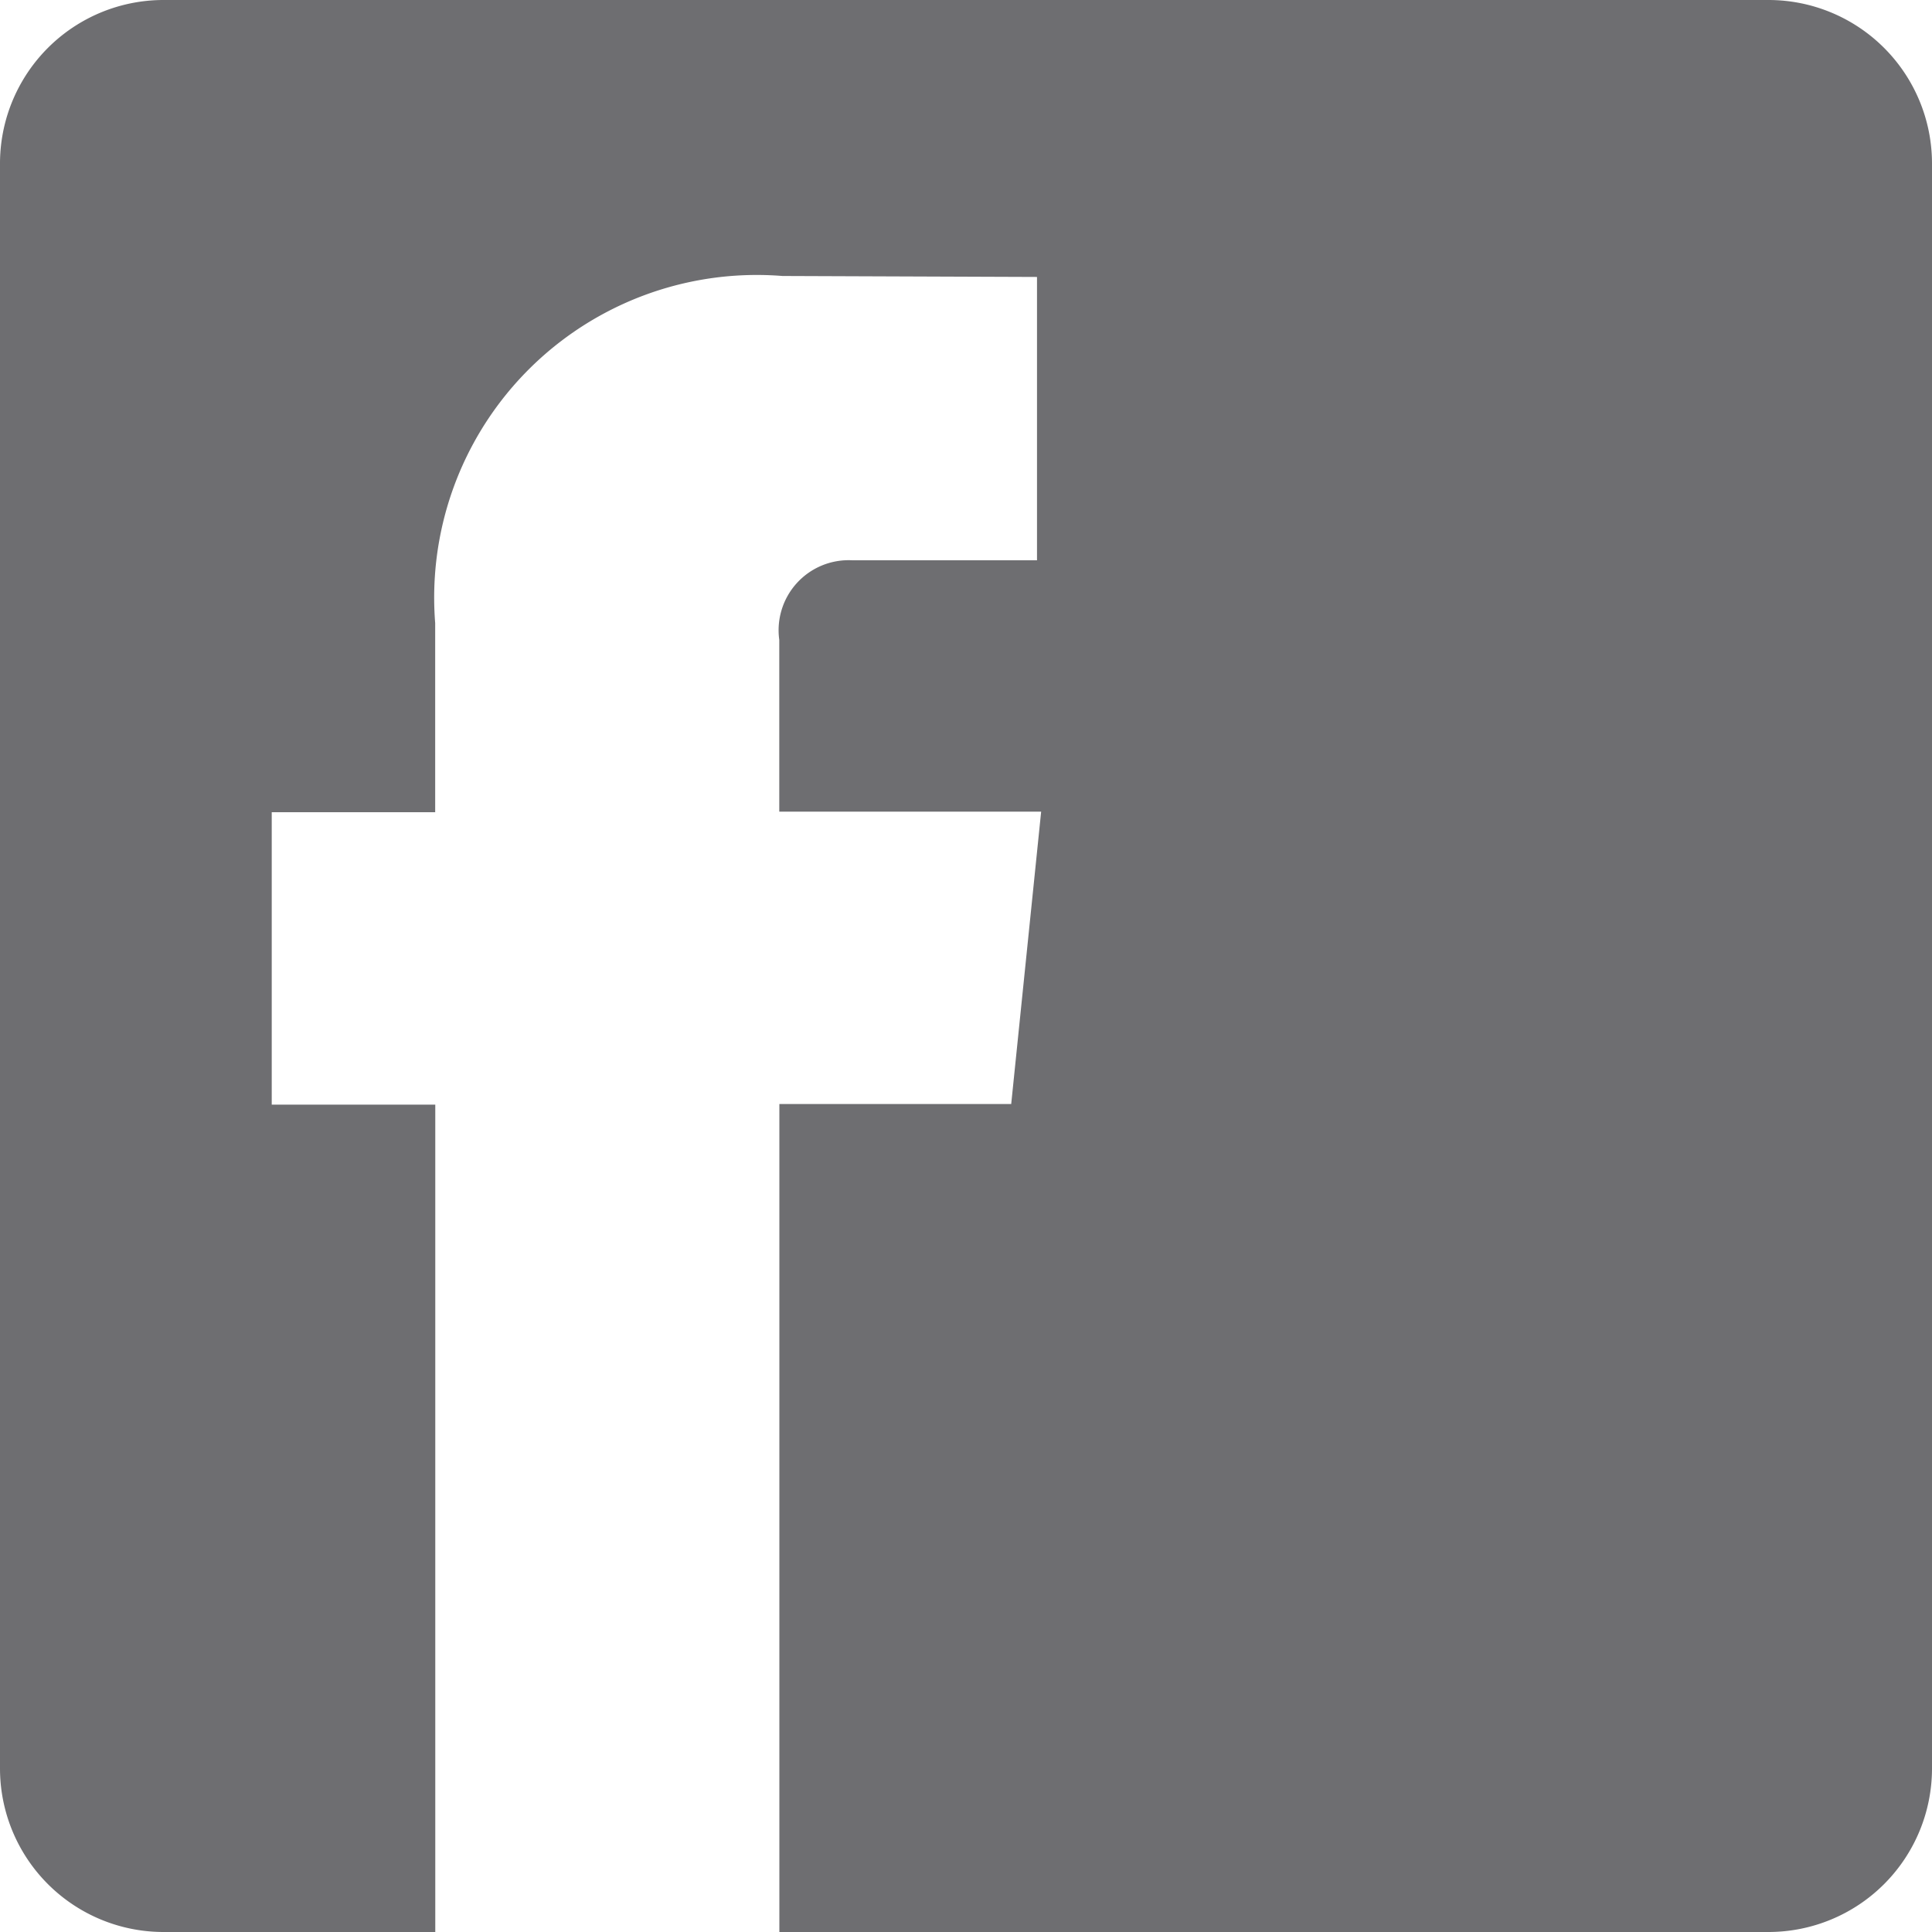
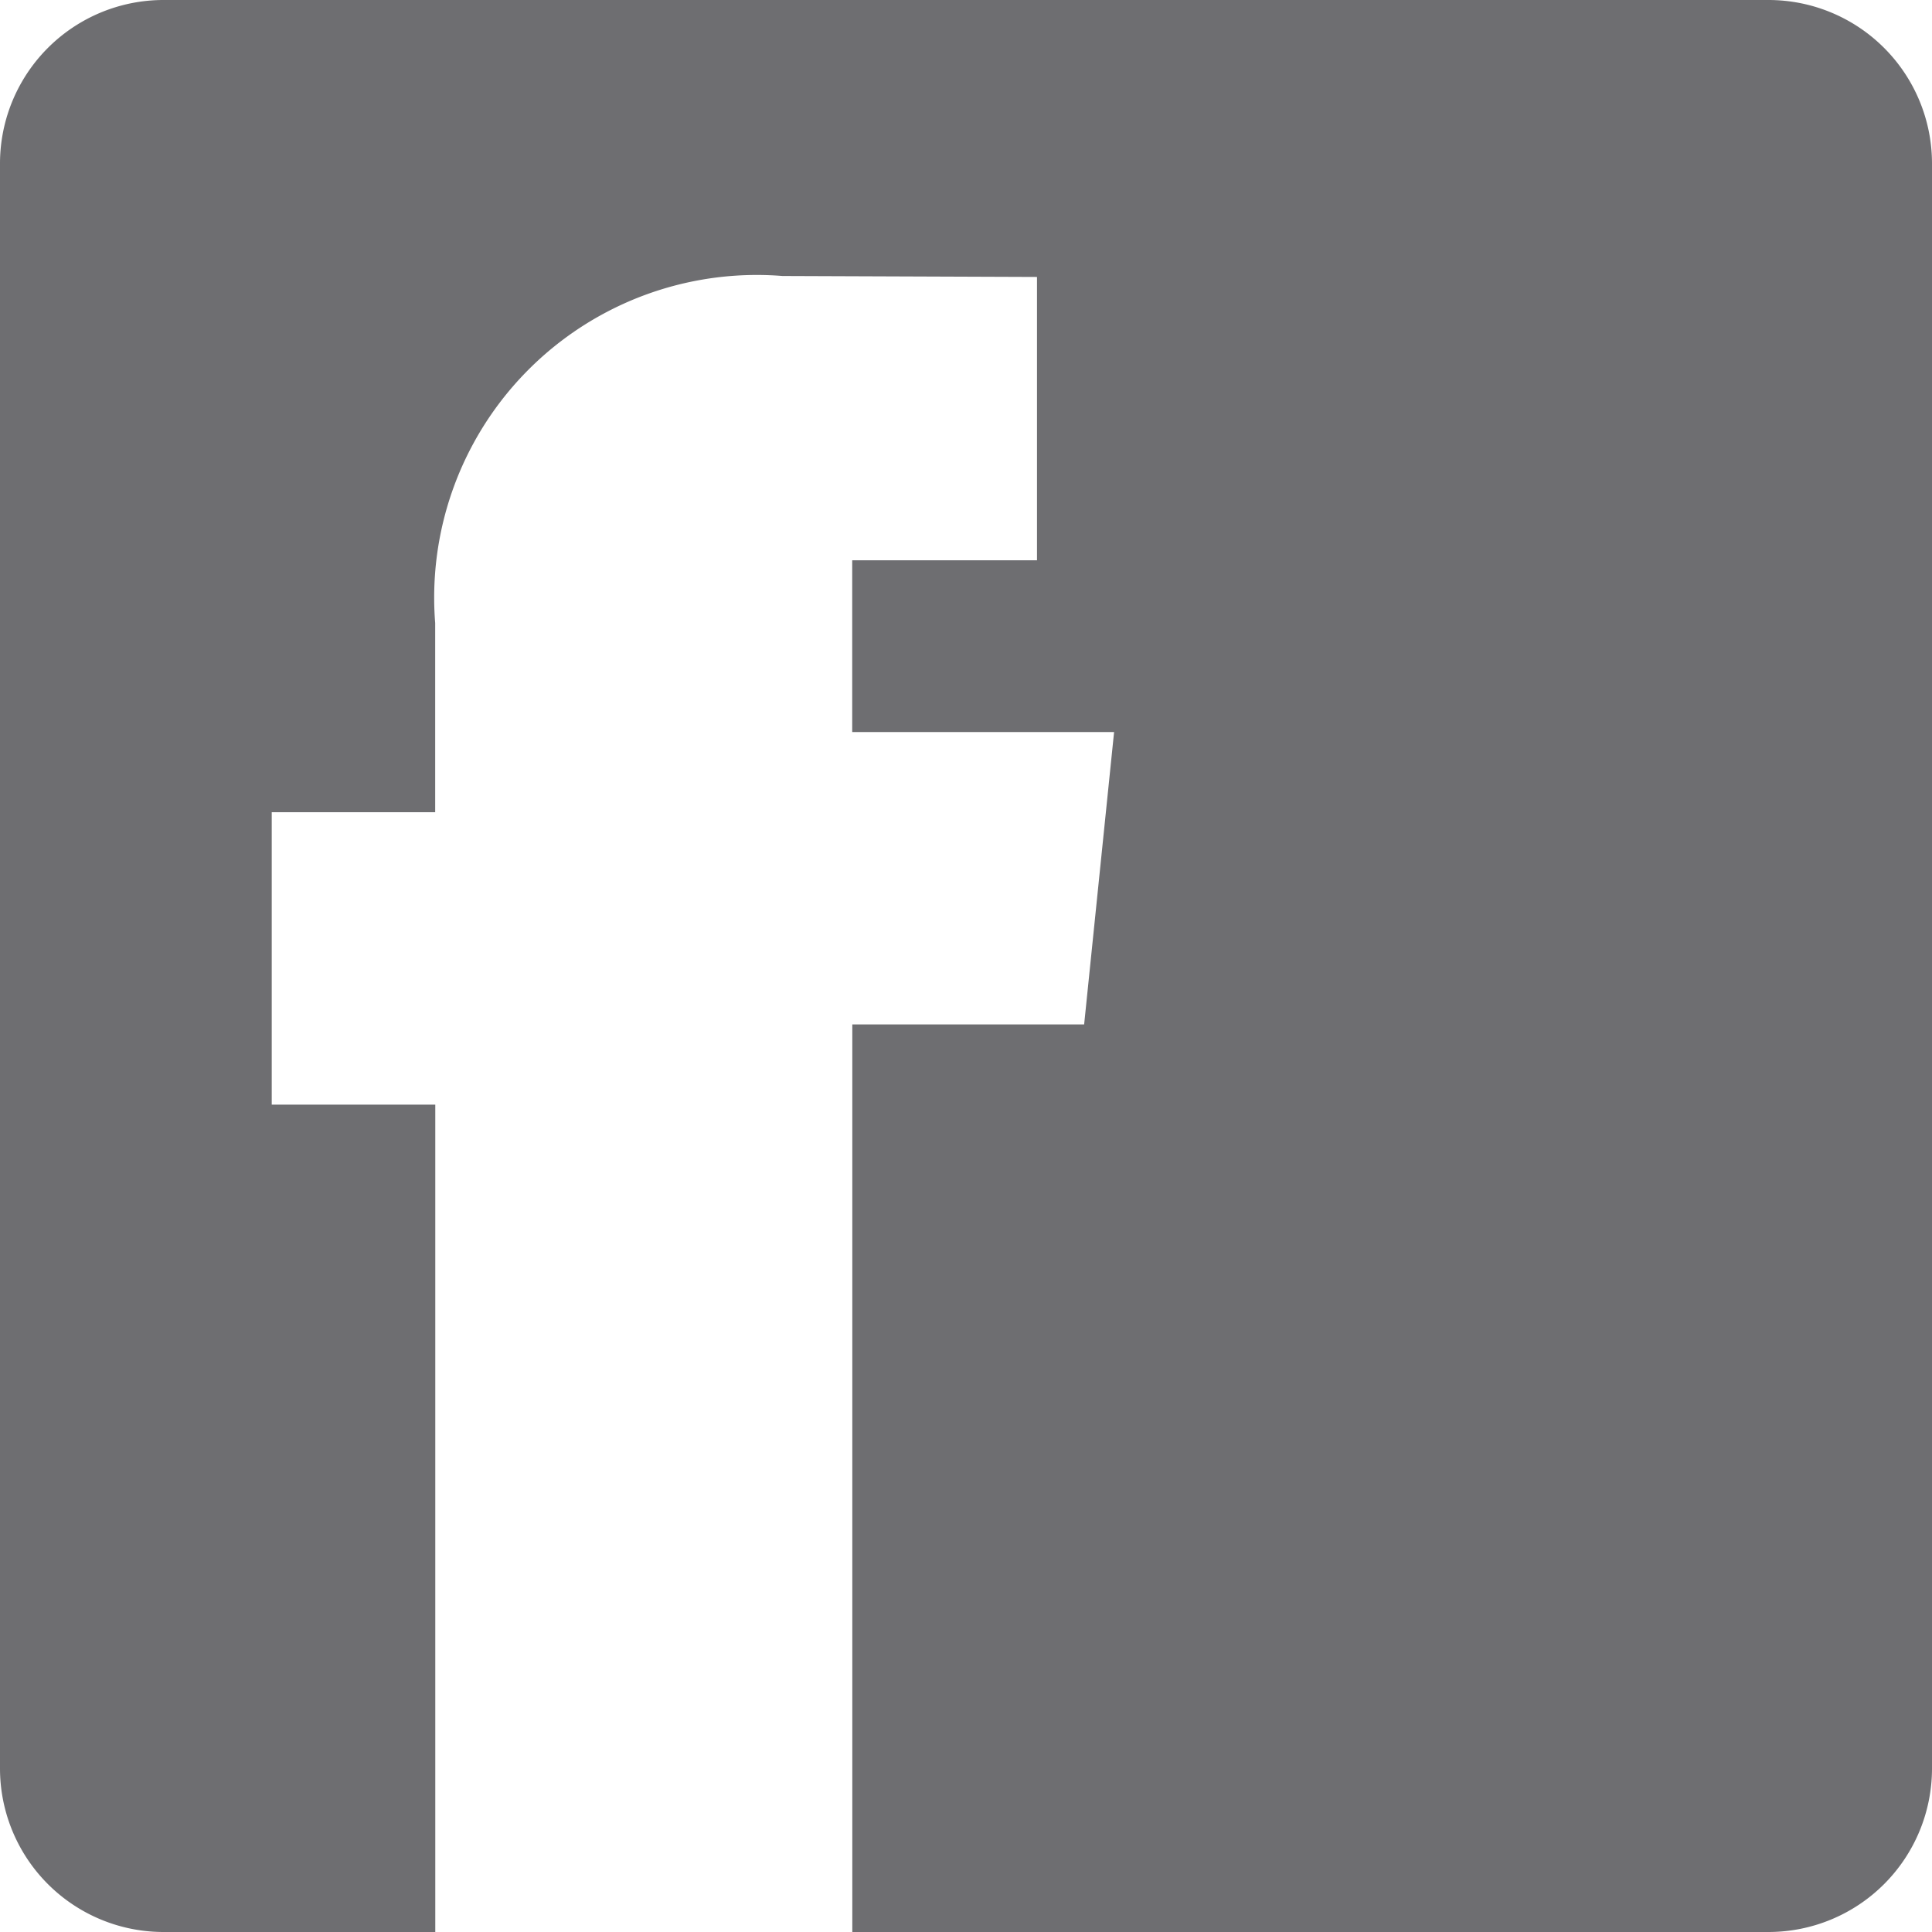
<svg xmlns="http://www.w3.org/2000/svg" width="20" height="20" viewBox="0 0 20 20">
-   <path id="SocialFacebook" d="M21.809,3.5H5.194A1.693,1.693,0,0,0,3.5,5.194V21.808A1.693,1.693,0,0,0,5.194,23.5H8.006V14.935H6.313V11.908H8.005V9.95A3.34,3.34,0,0,1,11.6,6.357l2.635.01V9.3H12.322a.725.725,0,0,0-.755.824v1.778h2.711l-.31,3.027h-2.4V23.5H21.809A1.693,1.693,0,0,0,23.5,21.807V5.194A1.693,1.693,0,0,0,21.809,3.5Z" transform="translate(-3.5 -3.5)" fill="#6e6e71" />
+   <path id="SocialFacebook" d="M21.809,3.5H5.194A1.693,1.693,0,0,0,3.5,5.194V21.808A1.693,1.693,0,0,0,5.194,23.5H8.006V14.935H6.313V11.908H8.005V9.95A3.34,3.34,0,0,1,11.6,6.357l2.635.01V9.3H12.322v1.778h2.711l-.31,3.027h-2.4V23.5H21.809A1.693,1.693,0,0,0,23.5,21.807V5.194A1.693,1.693,0,0,0,21.809,3.5Z" transform="translate(-3.5 -3.5)" fill="#6e6e71" />
</svg>